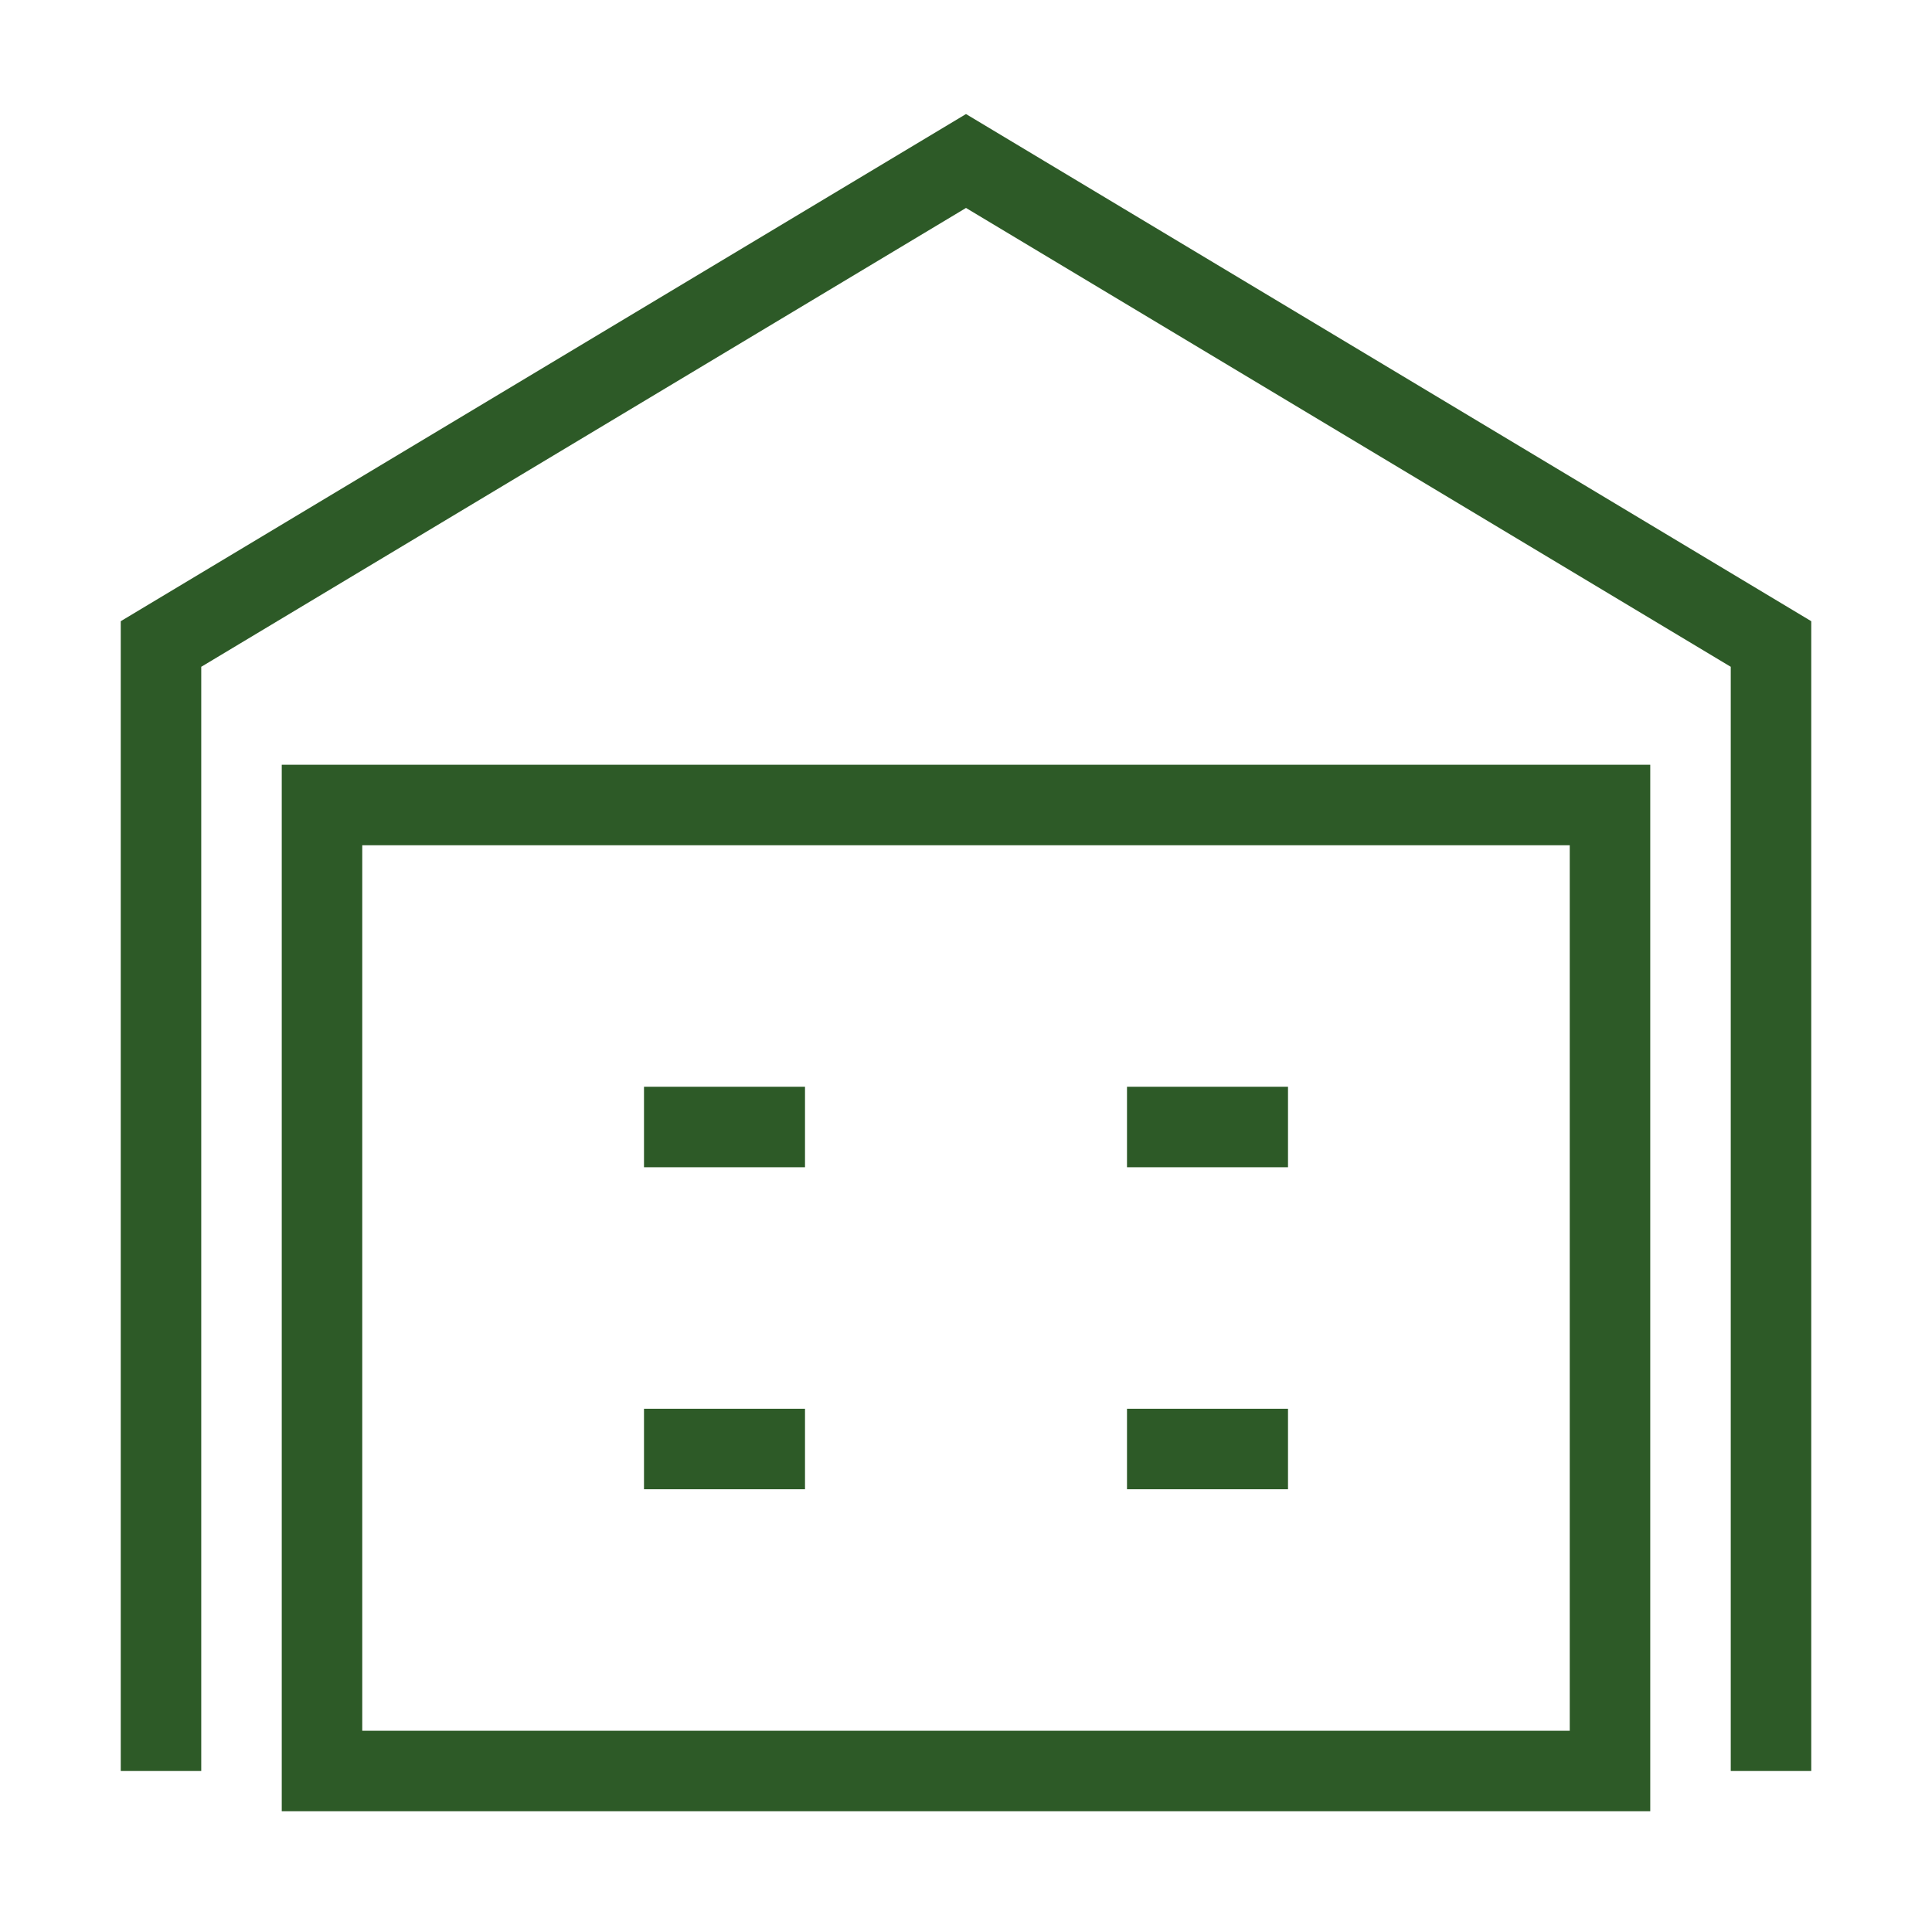
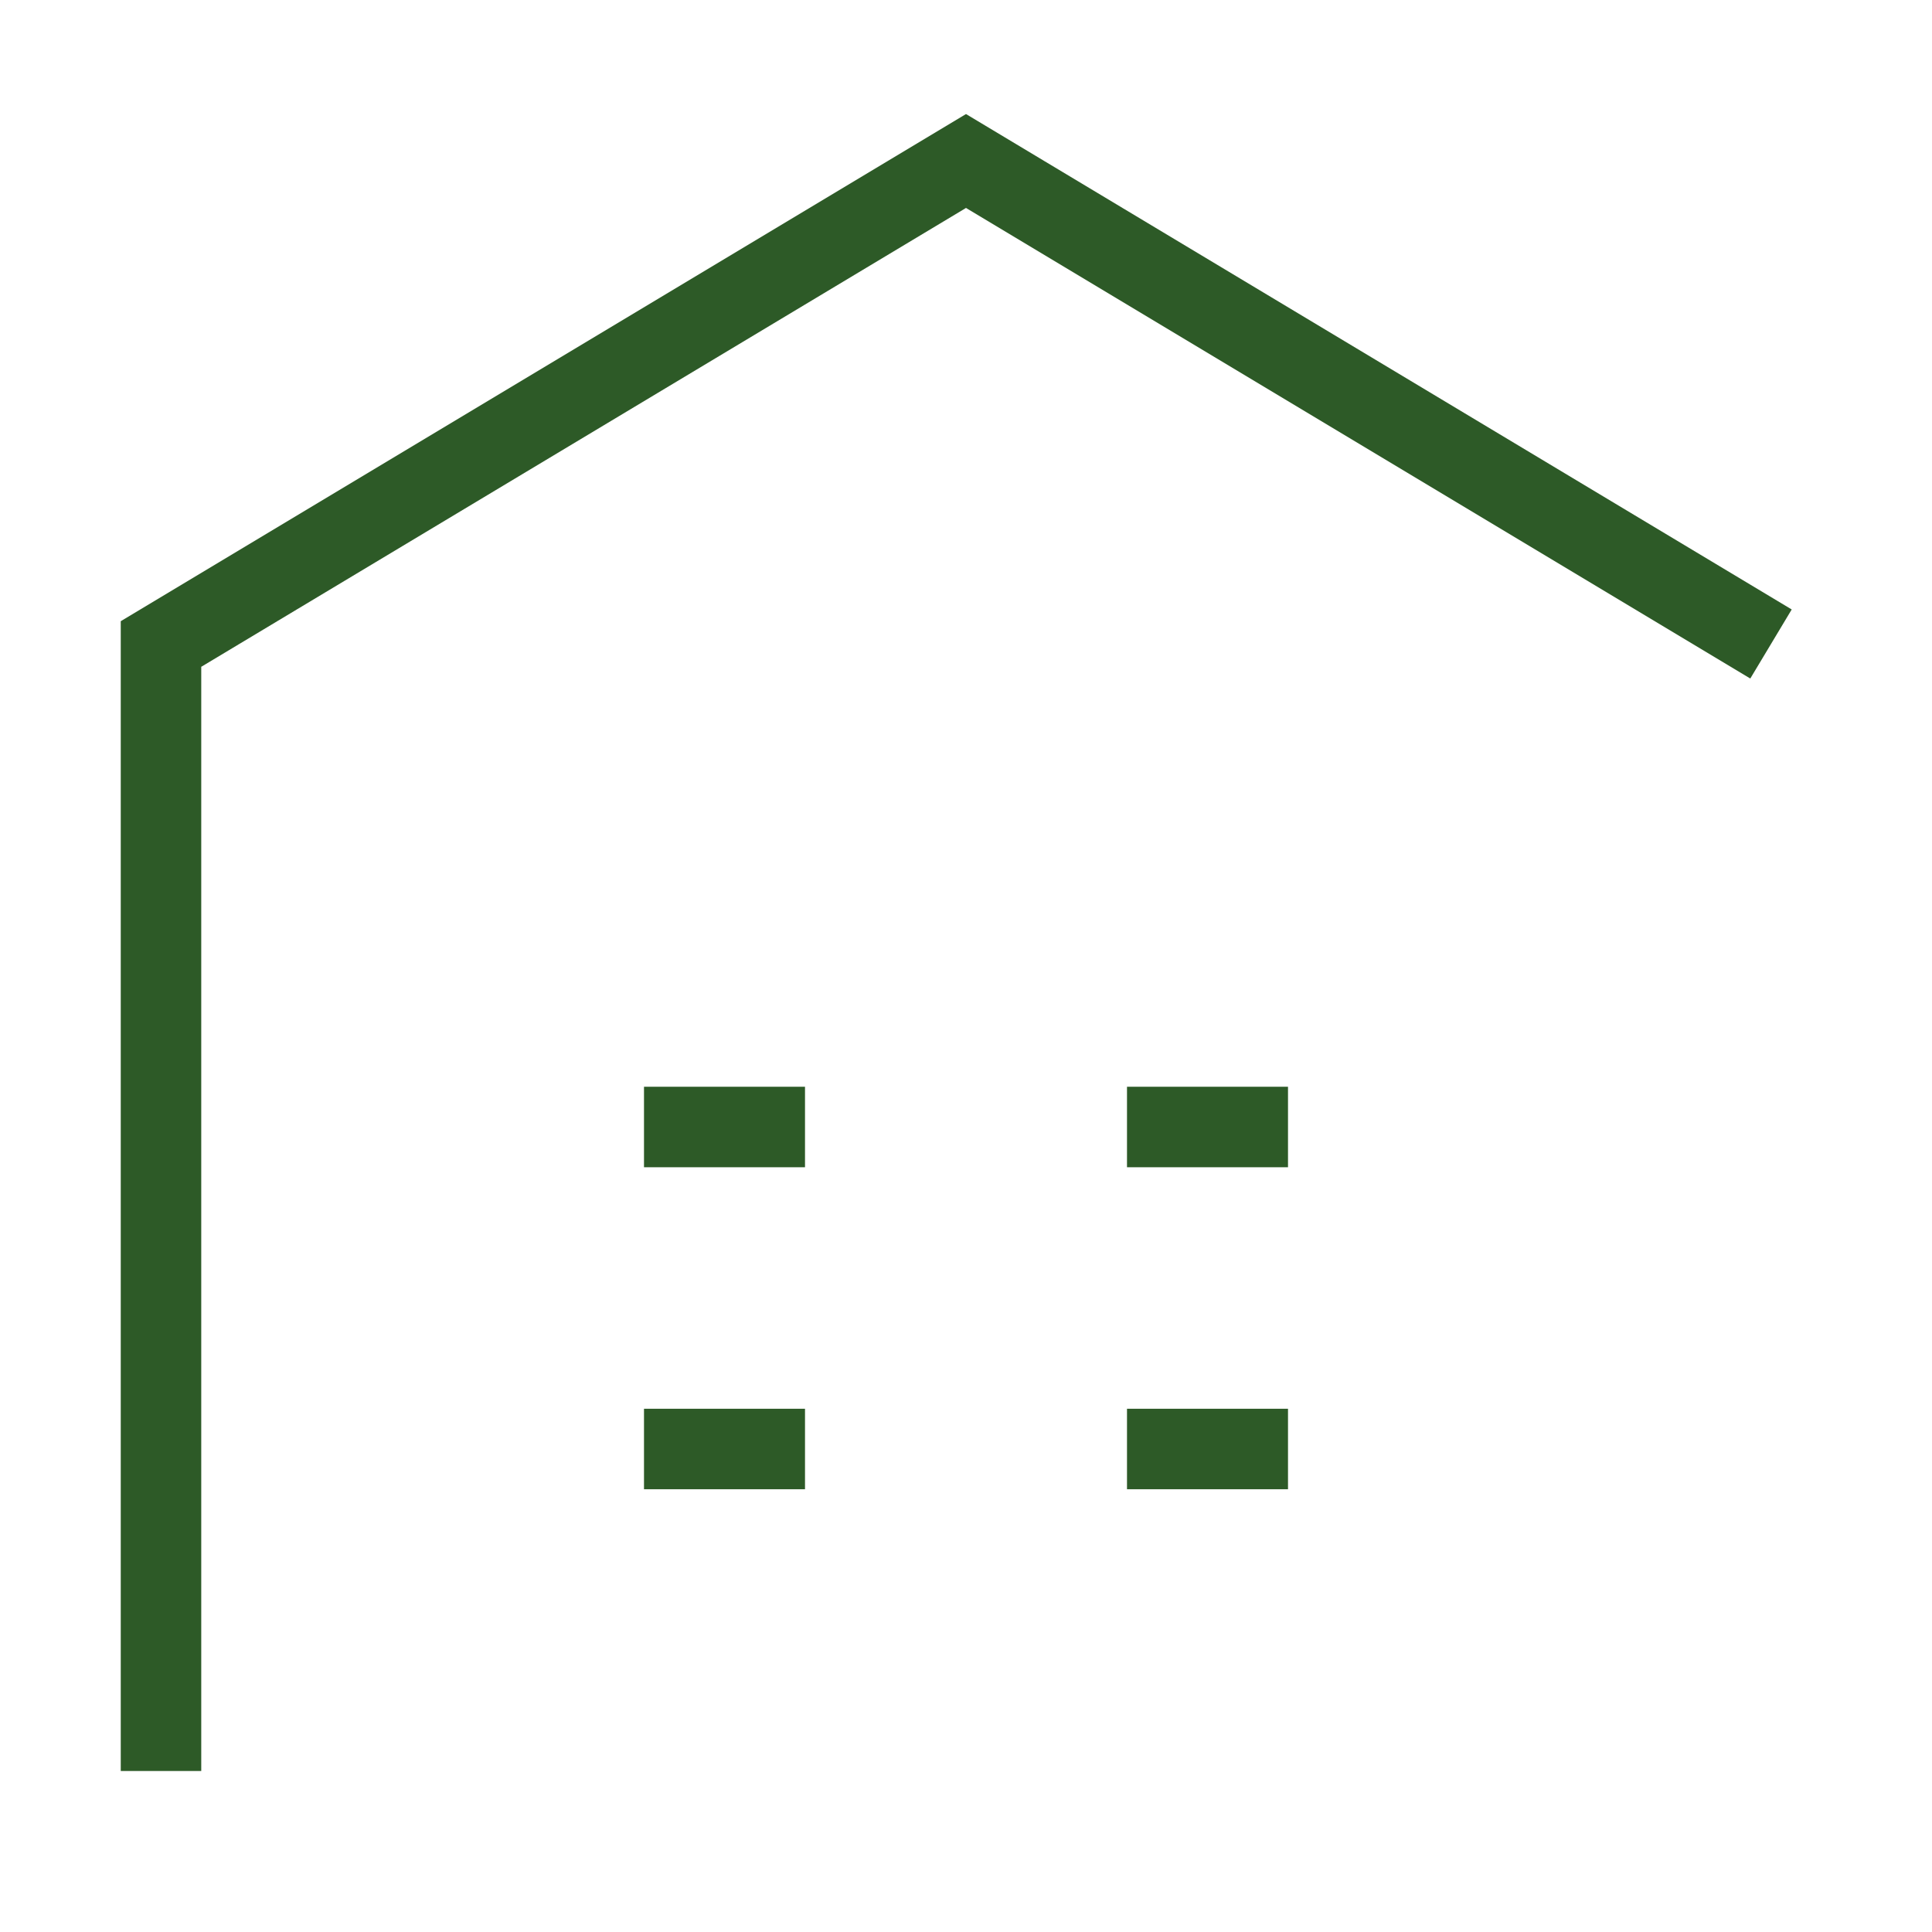
<svg xmlns="http://www.w3.org/2000/svg" width="48" height="48" viewBox="0 0 48 48" fill="none">
-   <rect x="8" y="20" width="32" height="24" stroke="#2D5A27" stroke-width="2" />
-   <path d="M4 44V16L24 4L44 16V44" stroke="#2D5A27" stroke-width="2" />
+   <path d="M4 44V16L24 4L44 16" stroke="#2D5A27" stroke-width="2" />
  <path d="M16 28H20M16 36H20M28 28H32M28 36H32" stroke="#2D5A27" stroke-width="2" />
</svg>